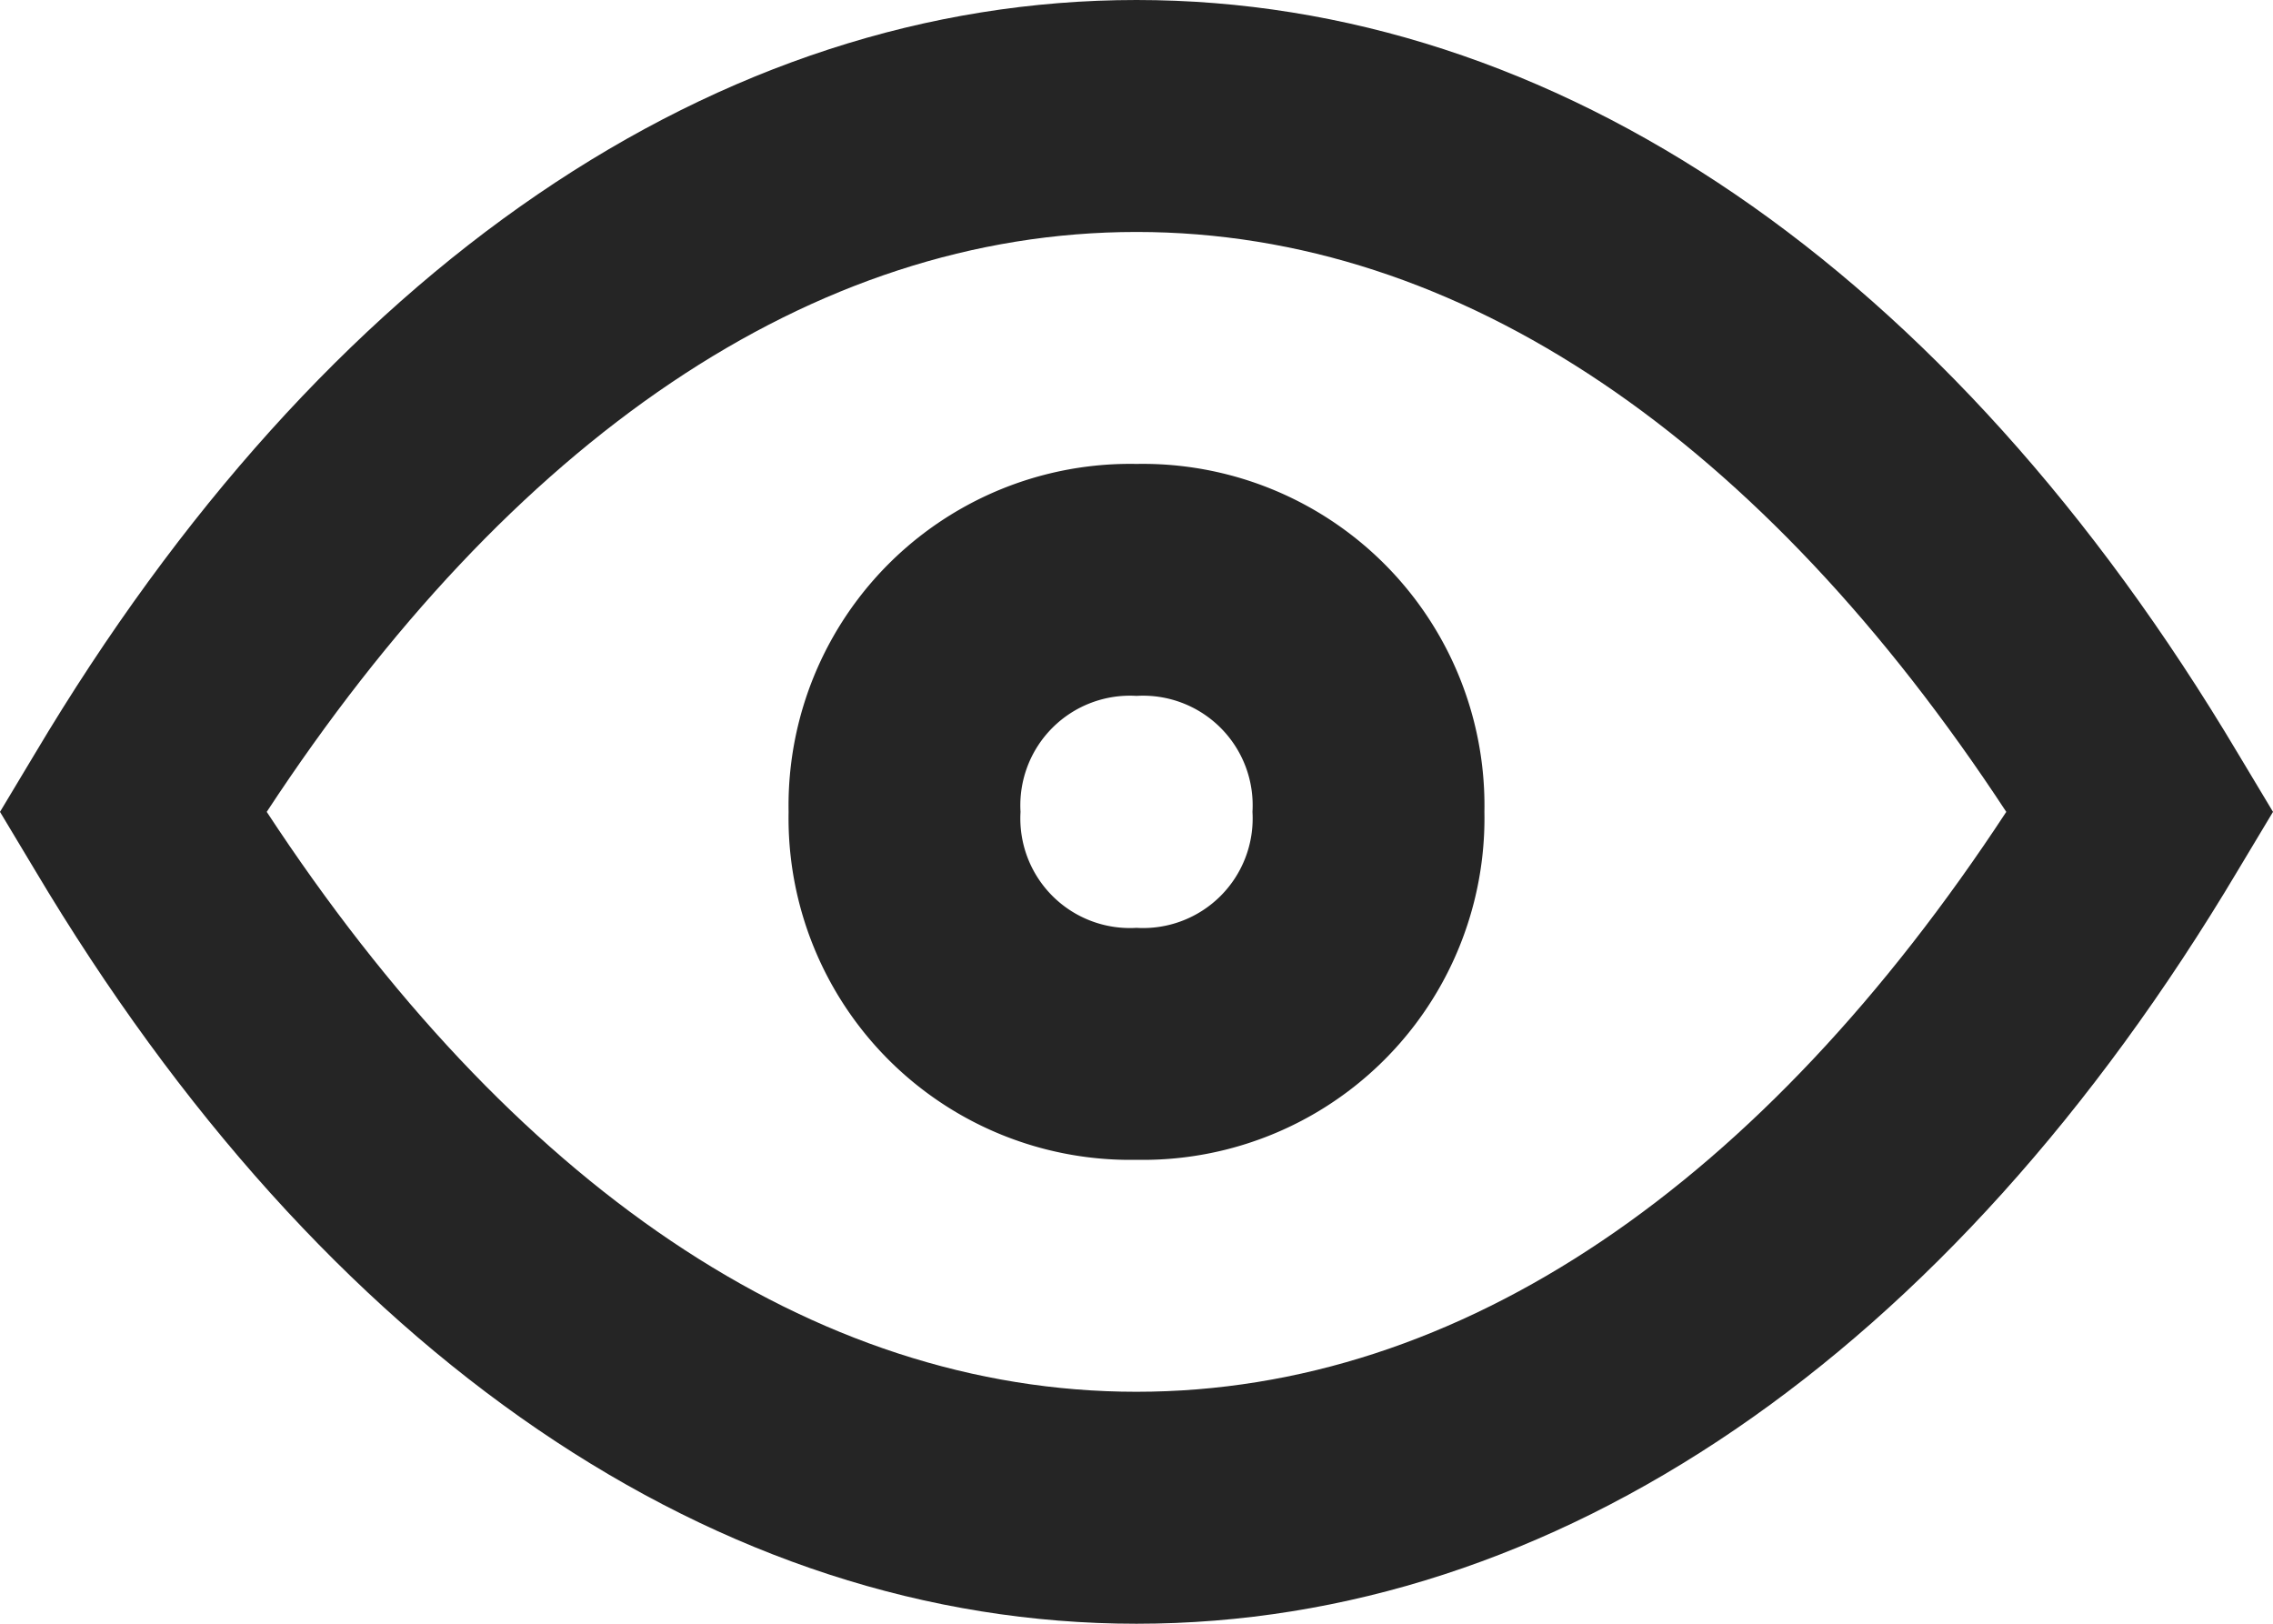
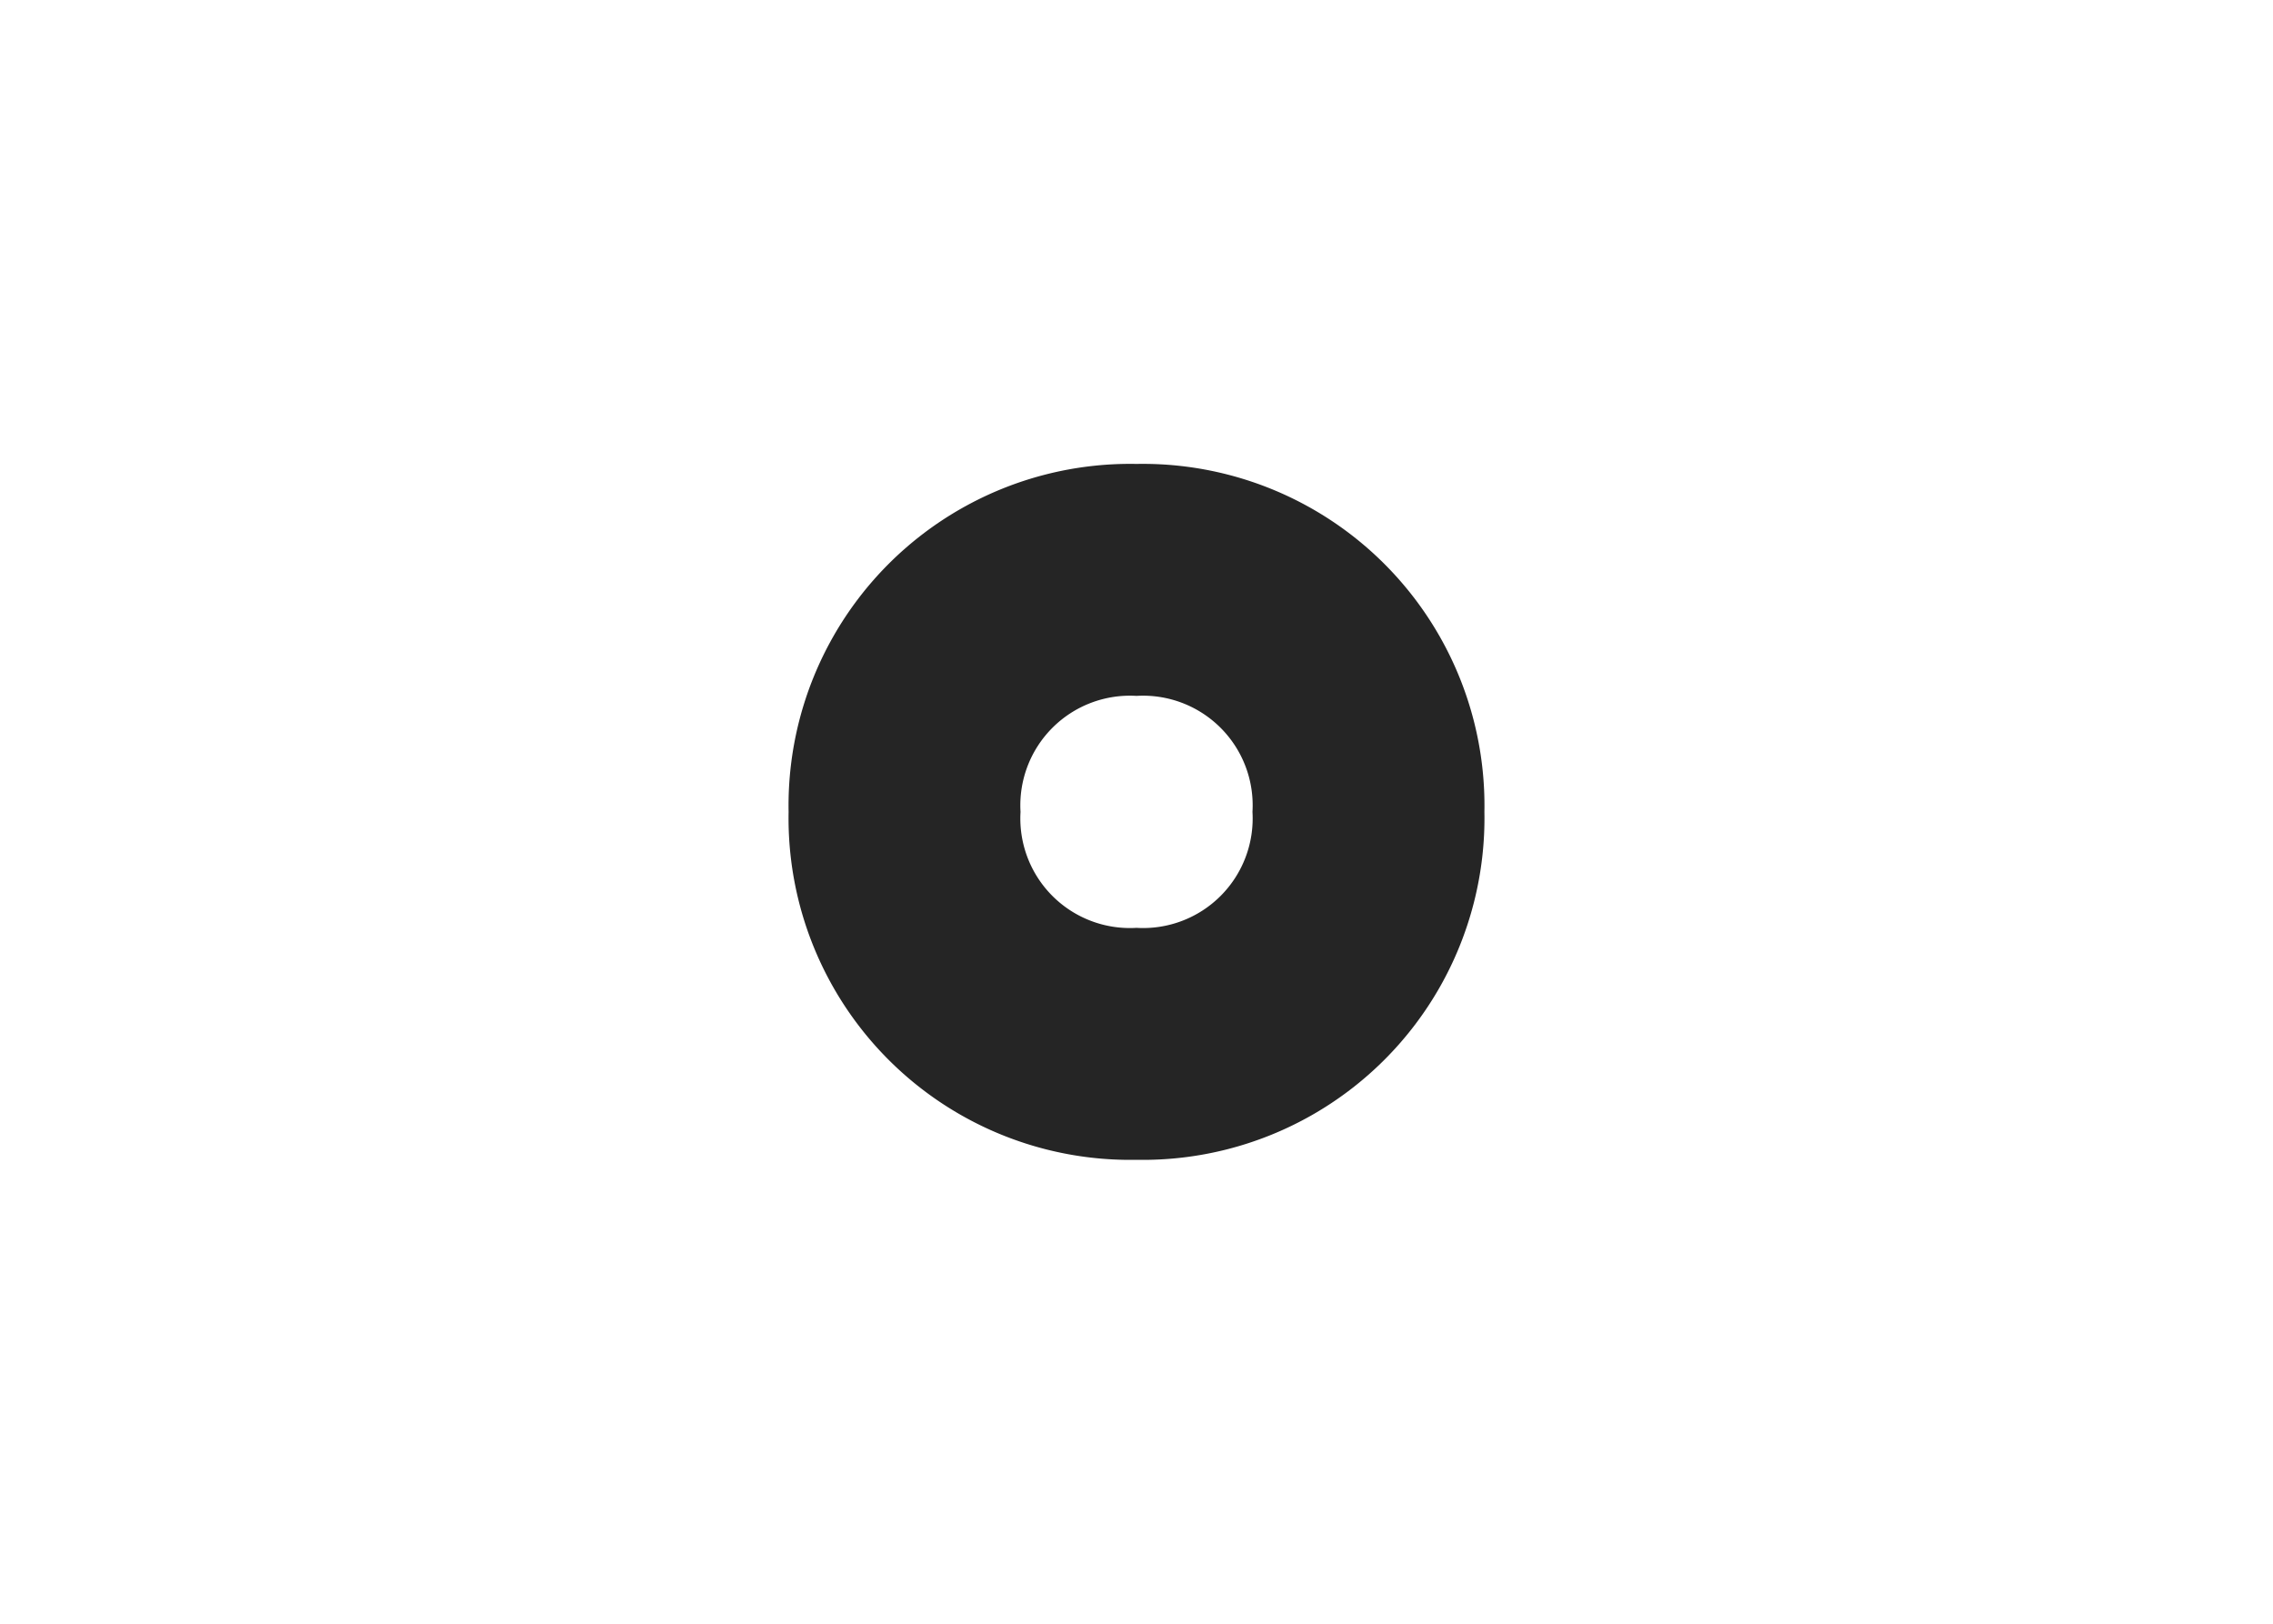
<svg xmlns="http://www.w3.org/2000/svg" width="19.6" height="14">
  <g data-name="Group 281" fill="#252525">
-     <path data-name="Path 964" d="M19.3 6.5C16.8 2.3 13.4 0 9.8 0S2.8 2.3.3 6.5L0 7l.3.5C2.8 11.7 6.2 14 9.8 14s7-2.3 9.5-6.5l.3-.5zM9.8 12C7 12 4.4 10.2 2.3 7 4.4 3.8 7 2 9.8 2s5.4 1.8 7.5 5c-2.1 3.2-4.7 5-7.5 5z" />
    <path data-name="Path 965" d="M9.8 4a2.946 2.946 0 00-3 3 2.946 2.946 0 003 3 2.946 2.946 0 003-3 2.946 2.946 0 00-3-3zm0 4a.945.945 0 01-1-1 .945.945 0 011-1 .945.945 0 011 1 .945.945 0 01-1 1z" />
  </g>
</svg>